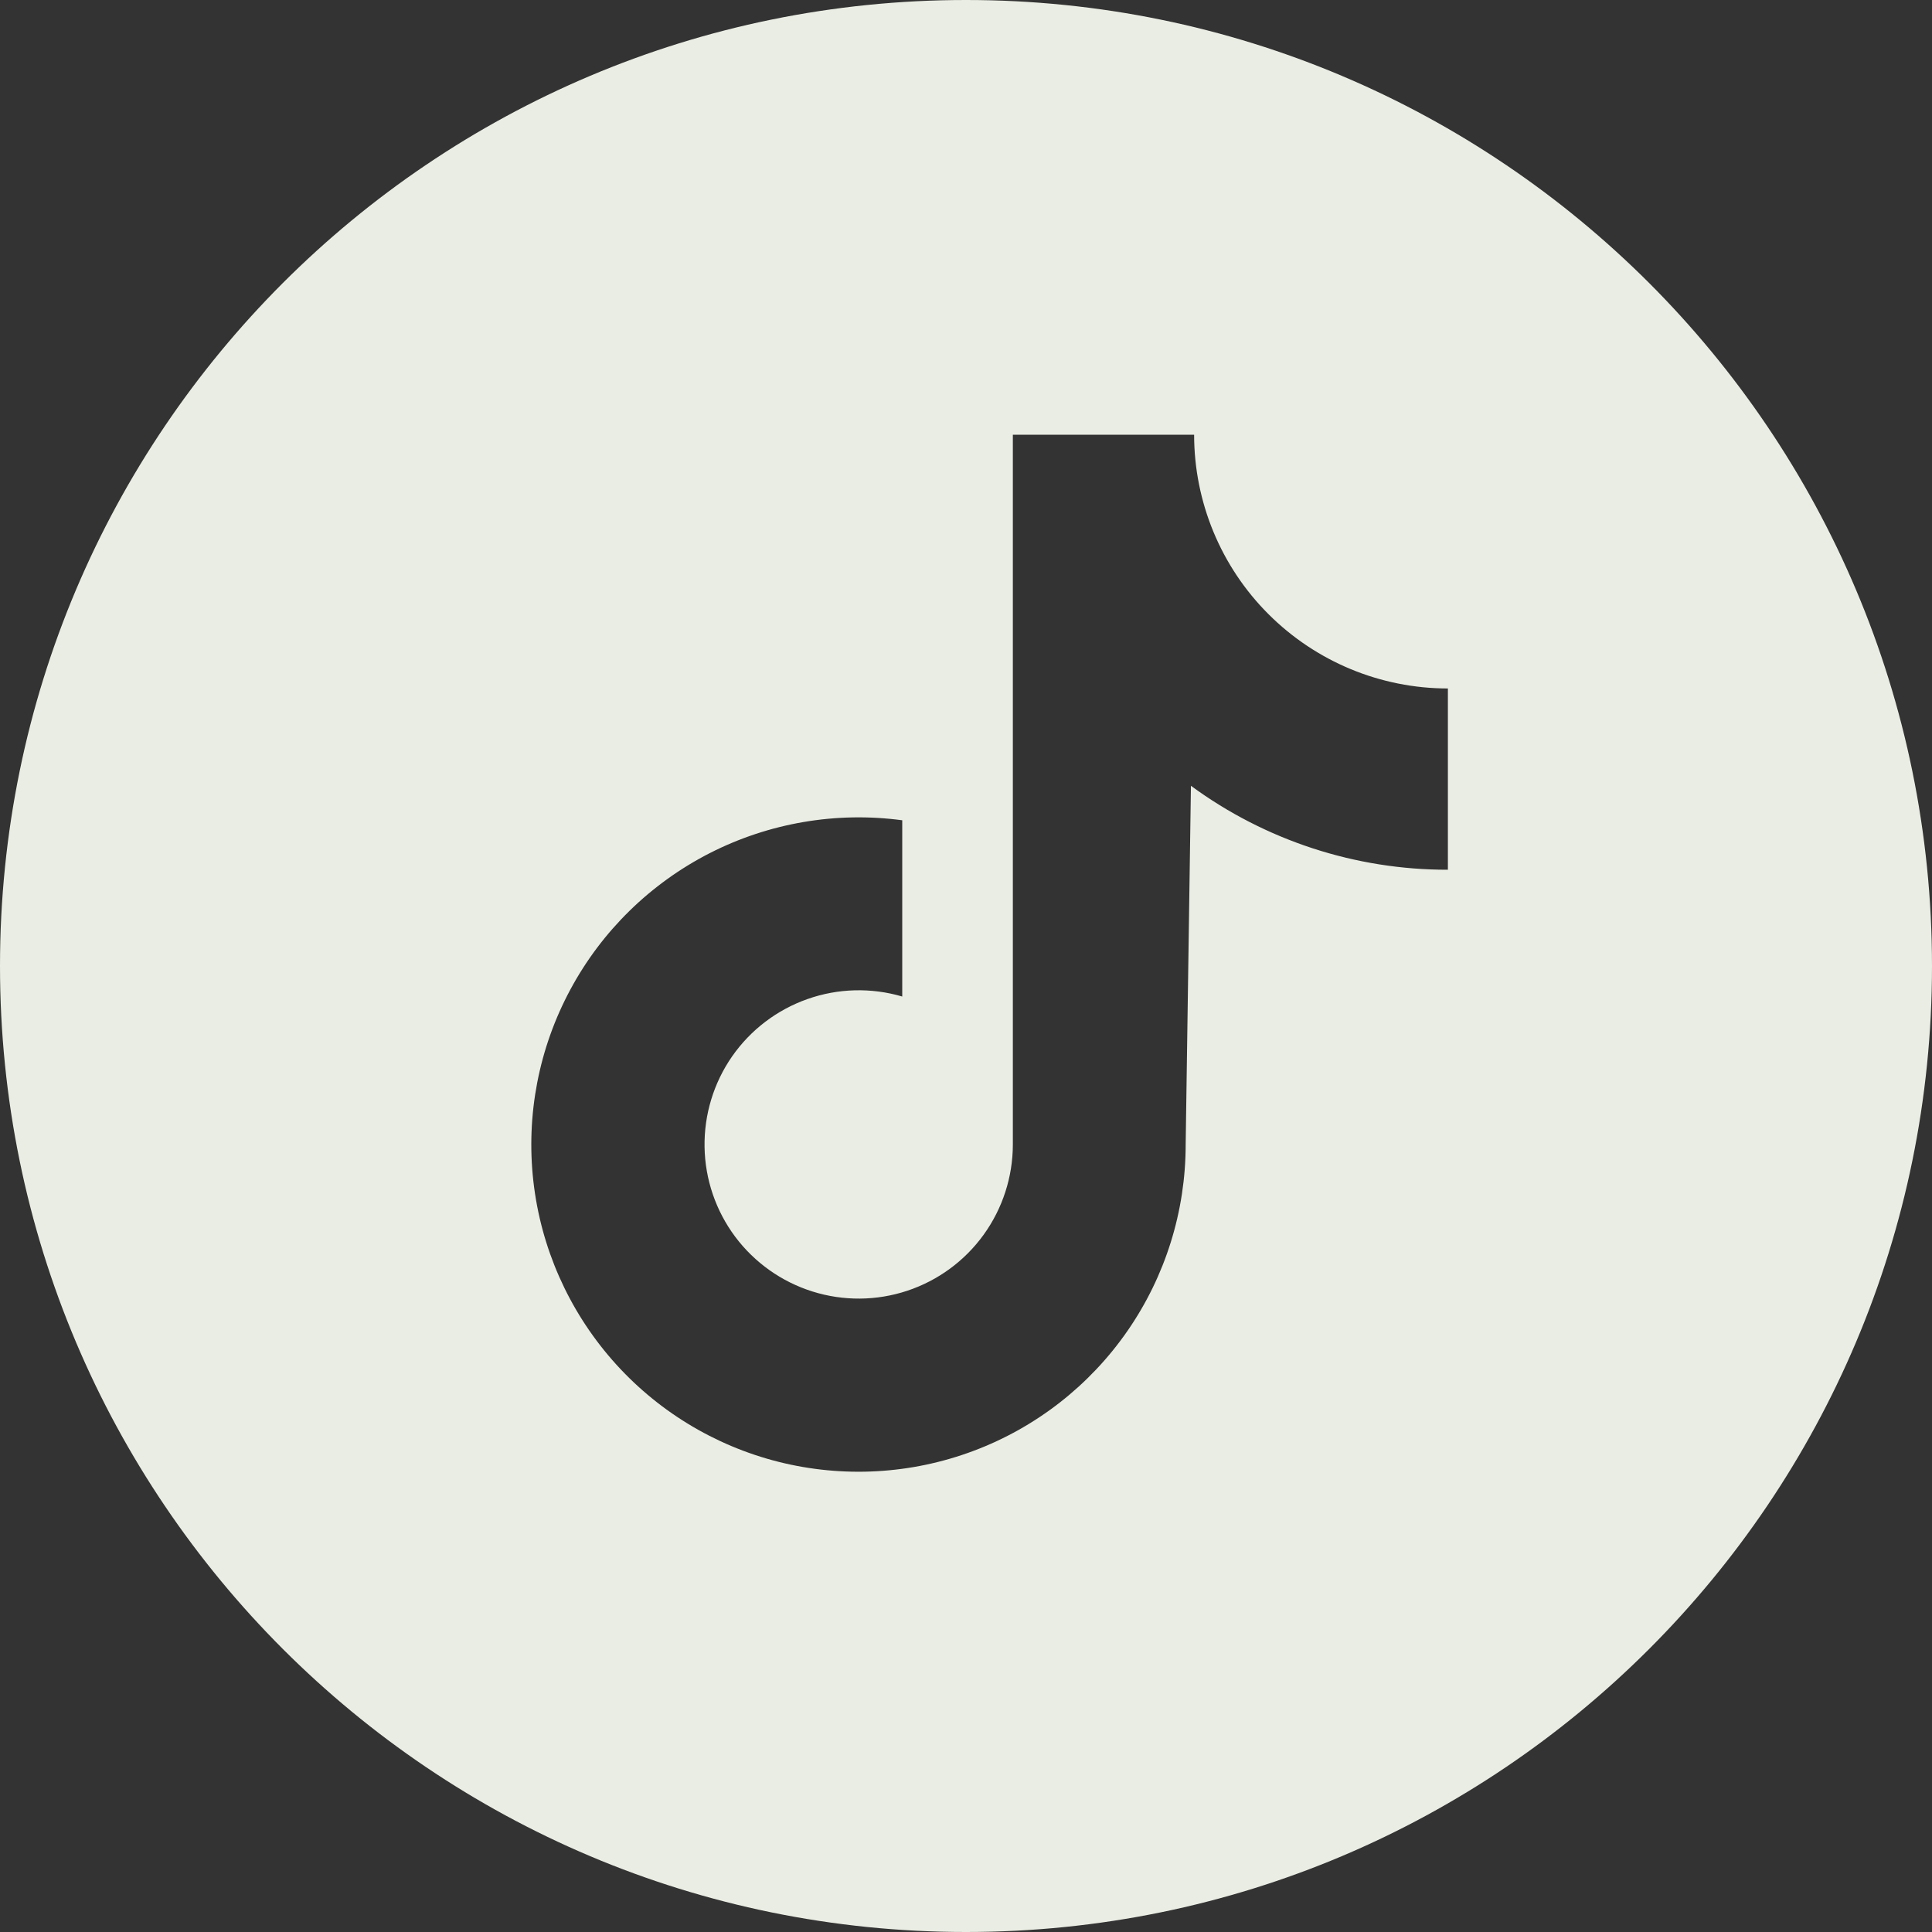
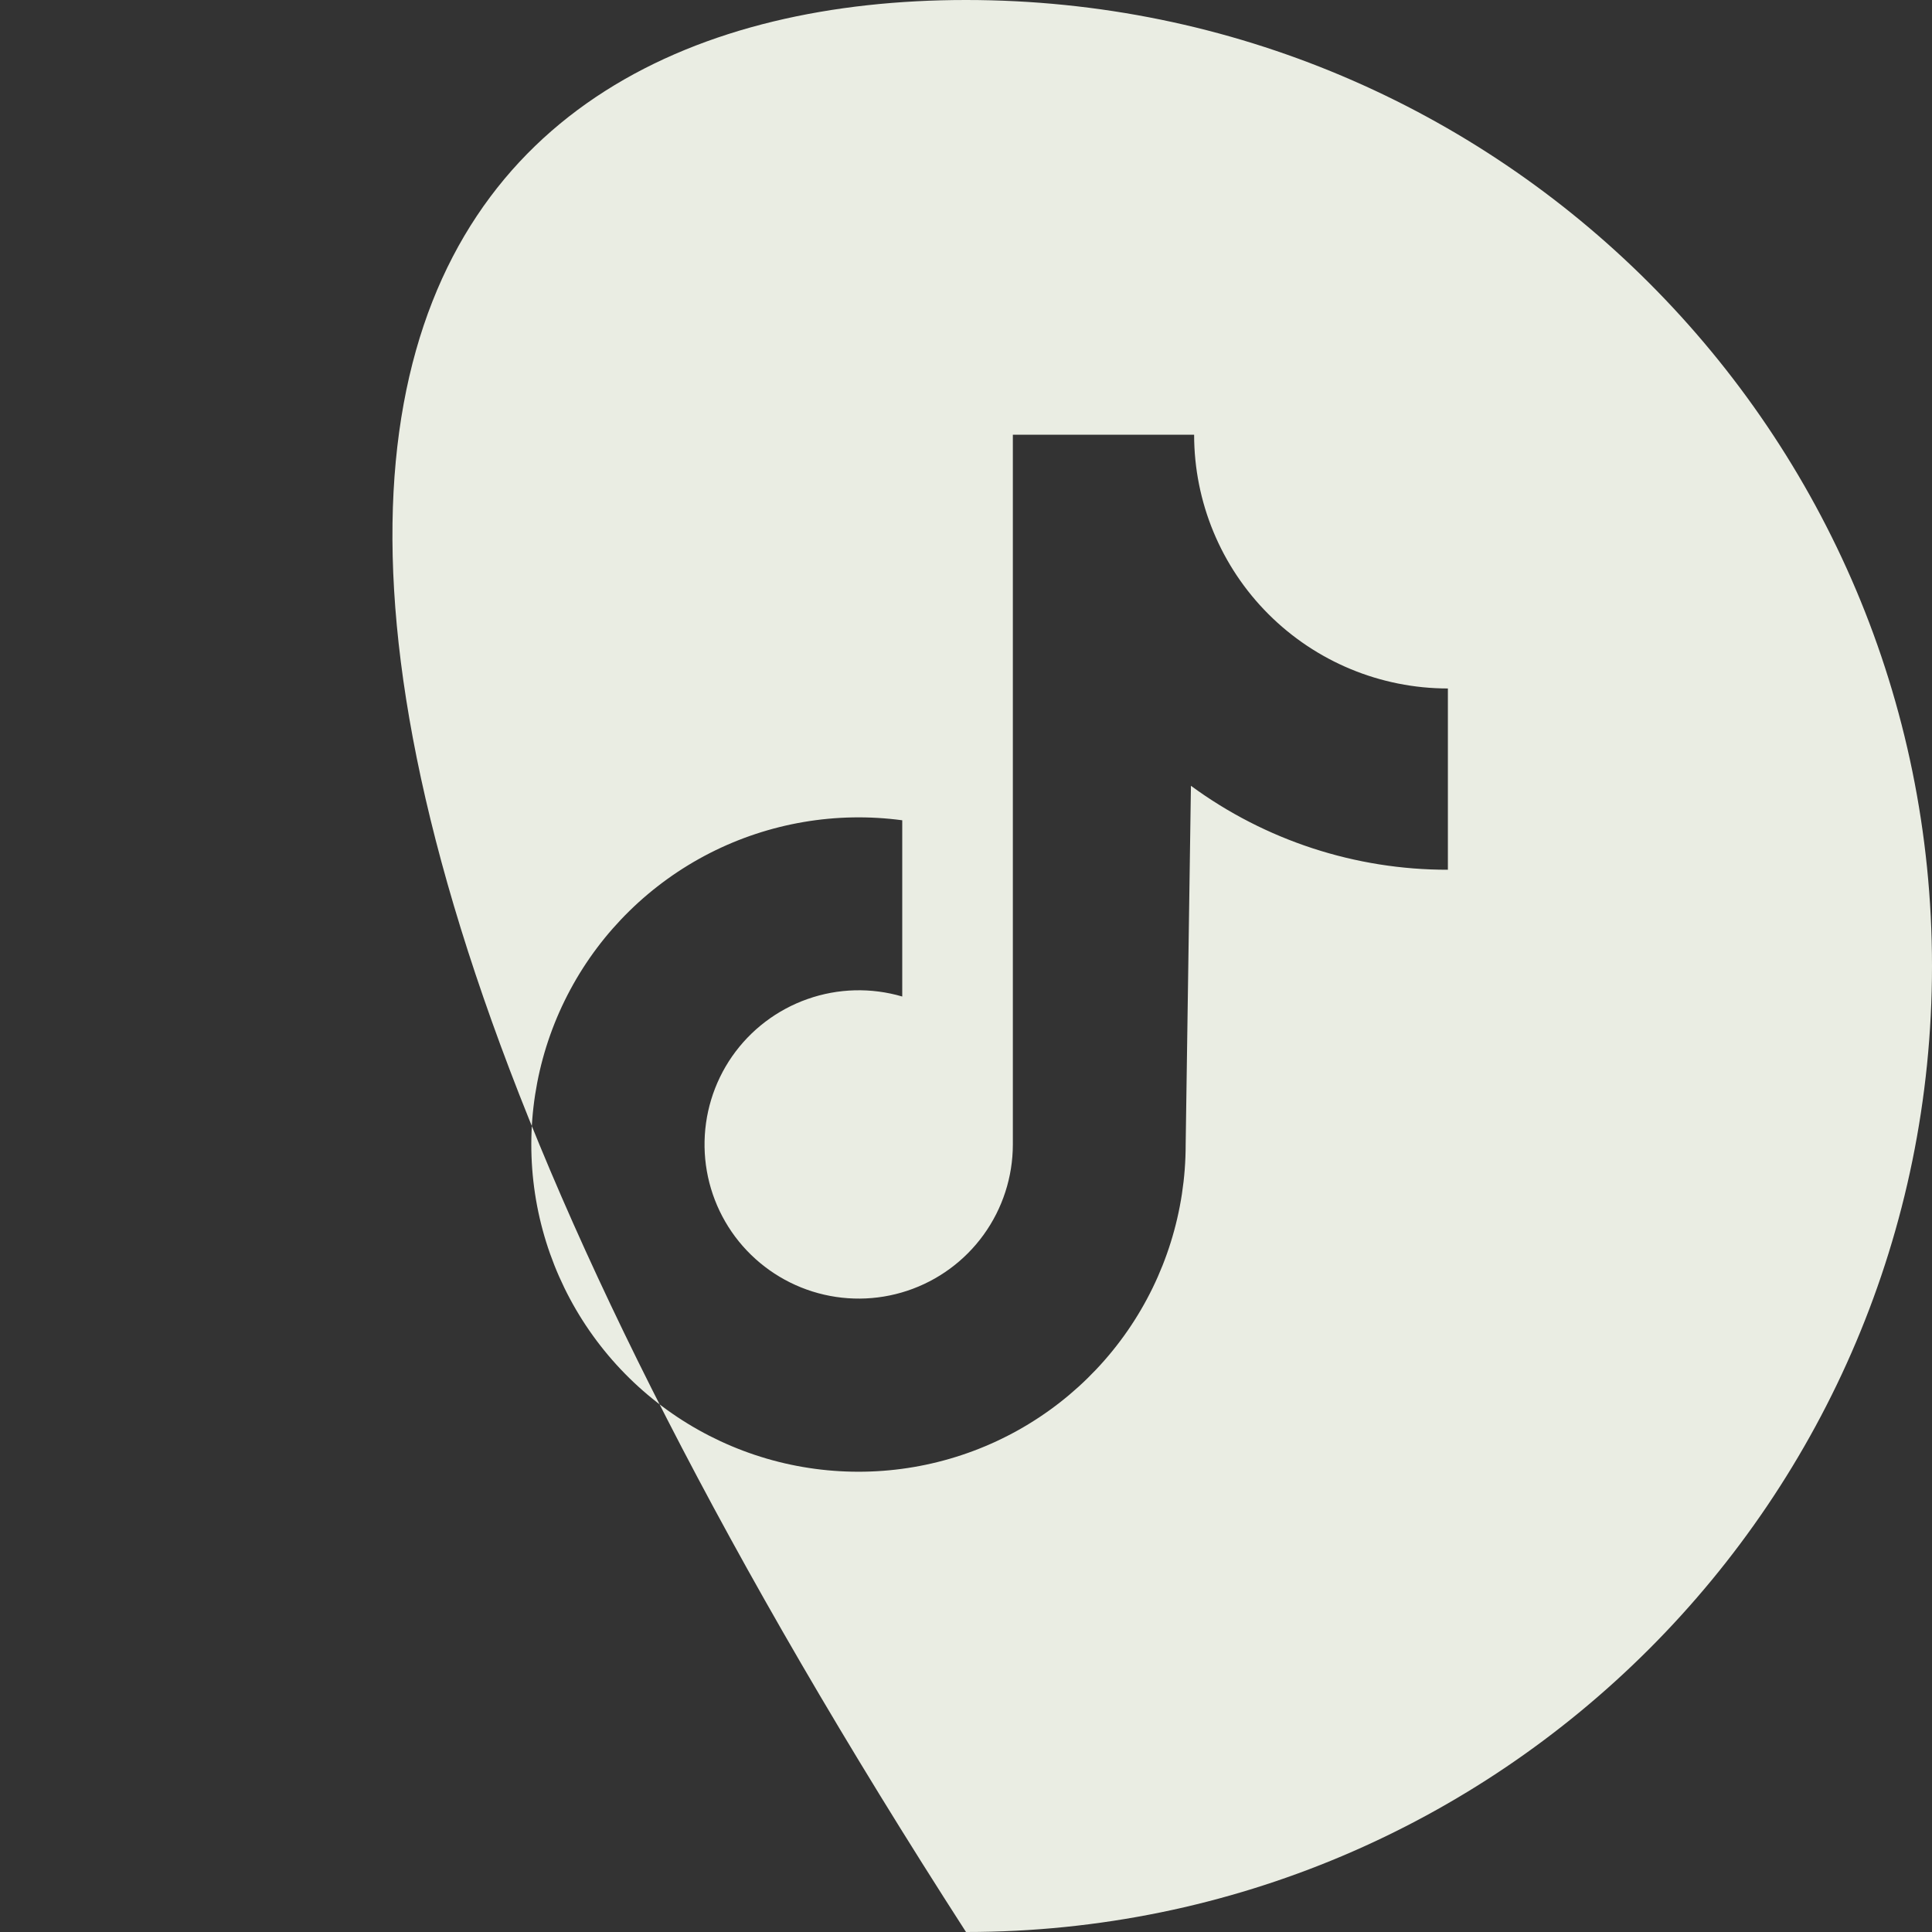
<svg xmlns="http://www.w3.org/2000/svg" width="40" height="40" viewBox="0 0 40 40" fill="none">
  <rect x="0" y="0" width="40" height="40" fill="#333333" stroke="none" />
-   <path d="M20 0C31.046 0 40 8.954 40 20C40 31.046 31.046 40 20 40C8.954 40 0 31.046 0 20C0 8.954 8.954 0 20 0ZM20.97 23.697C20.969 24.367 20.758 25.02 20.365 25.564C19.973 26.107 19.419 26.513 18.783 26.724C18.147 26.935 17.461 26.94 16.821 26.739C16.182 26.538 15.622 26.141 15.221 25.605C14.82 25.068 14.598 24.418 14.587 23.748C14.576 23.078 14.775 22.422 15.157 21.872C15.54 21.322 16.087 20.906 16.719 20.684C17.351 20.461 18.037 20.443 18.68 20.632V16.983C17.314 16.799 15.923 17.037 14.695 17.663C13.468 18.29 12.46 19.275 11.808 20.489C11.155 21.703 10.888 23.088 11.043 24.458C11.198 25.828 11.767 27.117 12.674 28.155C13.581 29.193 14.783 29.929 16.12 30.266C17.457 30.602 18.865 30.523 20.155 30.039C21.446 29.555 22.558 28.688 23.343 27.555C24.128 26.422 24.548 25.076 24.548 23.697L24.657 16.269C26.199 17.401 28.064 18.01 29.977 18.007V14.254C28.583 14.254 27.247 13.7 26.262 12.715C25.276 11.73 24.723 10.393 24.723 9H20.97V23.697Z" fill="#EAEDE3" />
+   <path d="M20 0C31.046 0 40 8.954 40 20C40 31.046 31.046 40 20 40C0 8.954 8.954 0 20 0ZM20.97 23.697C20.969 24.367 20.758 25.02 20.365 25.564C19.973 26.107 19.419 26.513 18.783 26.724C18.147 26.935 17.461 26.94 16.821 26.739C16.182 26.538 15.622 26.141 15.221 25.605C14.82 25.068 14.598 24.418 14.587 23.748C14.576 23.078 14.775 22.422 15.157 21.872C15.54 21.322 16.087 20.906 16.719 20.684C17.351 20.461 18.037 20.443 18.68 20.632V16.983C17.314 16.799 15.923 17.037 14.695 17.663C13.468 18.29 12.46 19.275 11.808 20.489C11.155 21.703 10.888 23.088 11.043 24.458C11.198 25.828 11.767 27.117 12.674 28.155C13.581 29.193 14.783 29.929 16.12 30.266C17.457 30.602 18.865 30.523 20.155 30.039C21.446 29.555 22.558 28.688 23.343 27.555C24.128 26.422 24.548 25.076 24.548 23.697L24.657 16.269C26.199 17.401 28.064 18.01 29.977 18.007V14.254C28.583 14.254 27.247 13.7 26.262 12.715C25.276 11.73 24.723 10.393 24.723 9H20.97V23.697Z" fill="#EAEDE3" />
</svg>